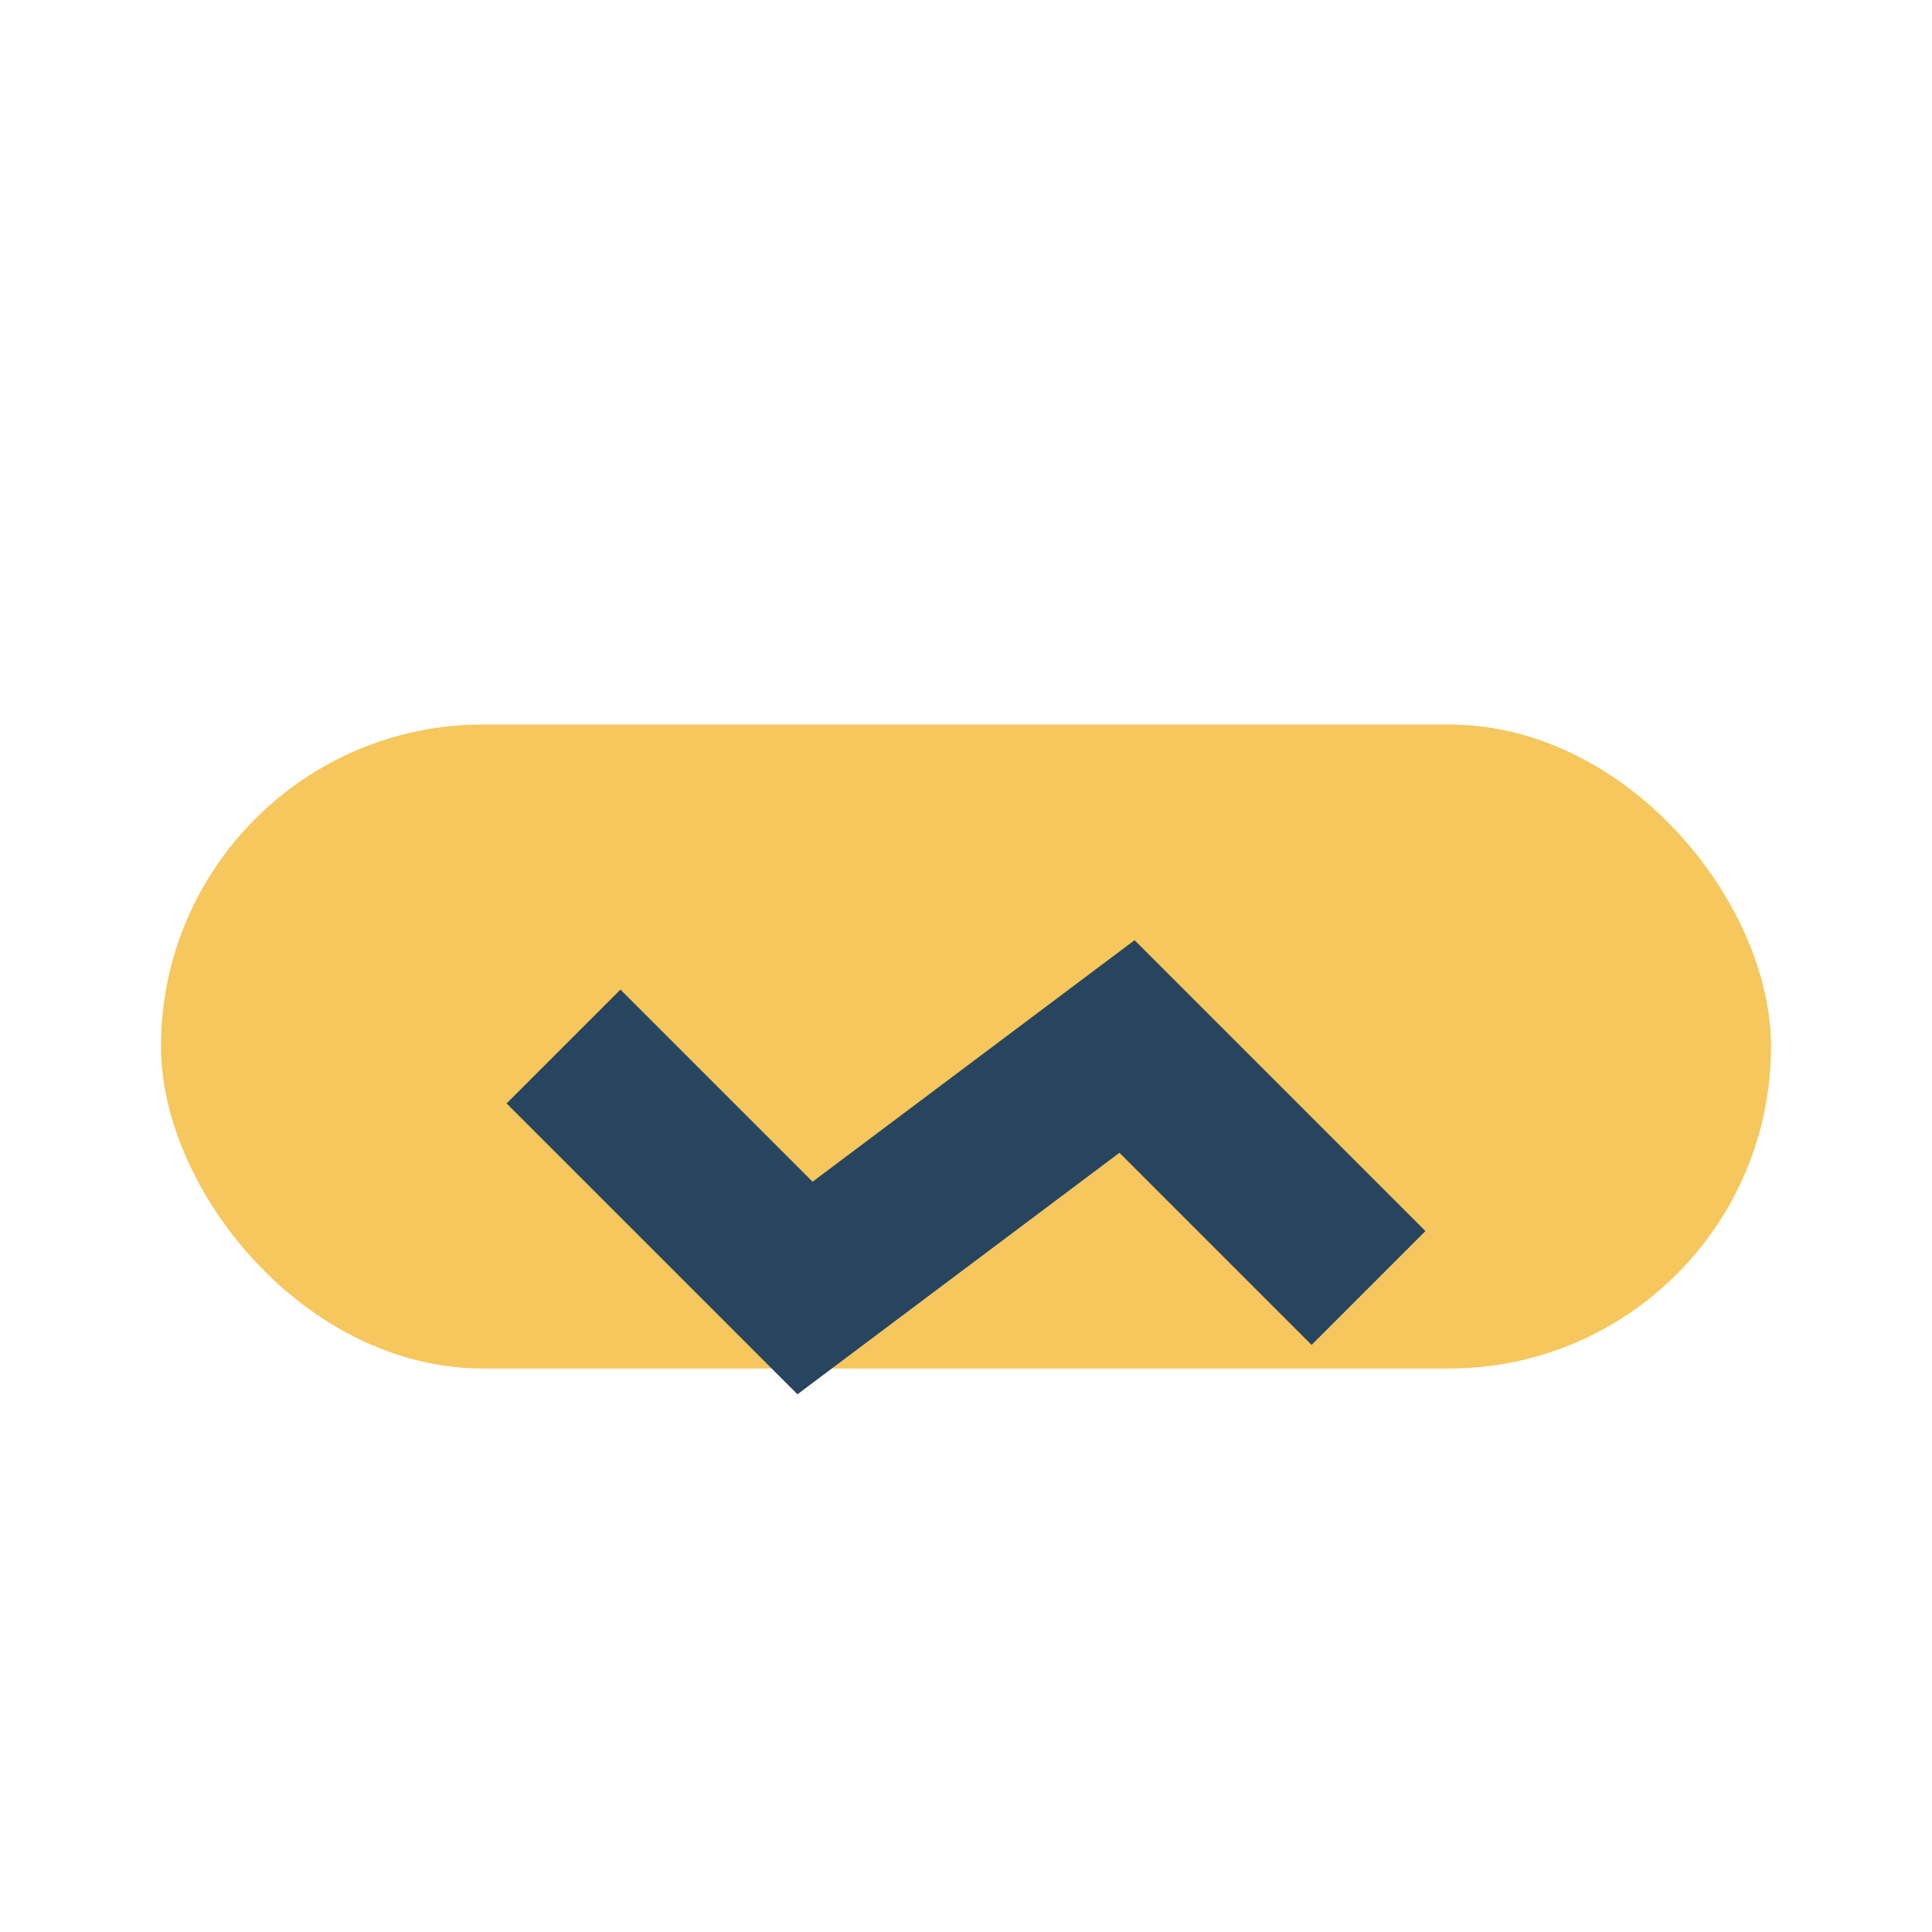
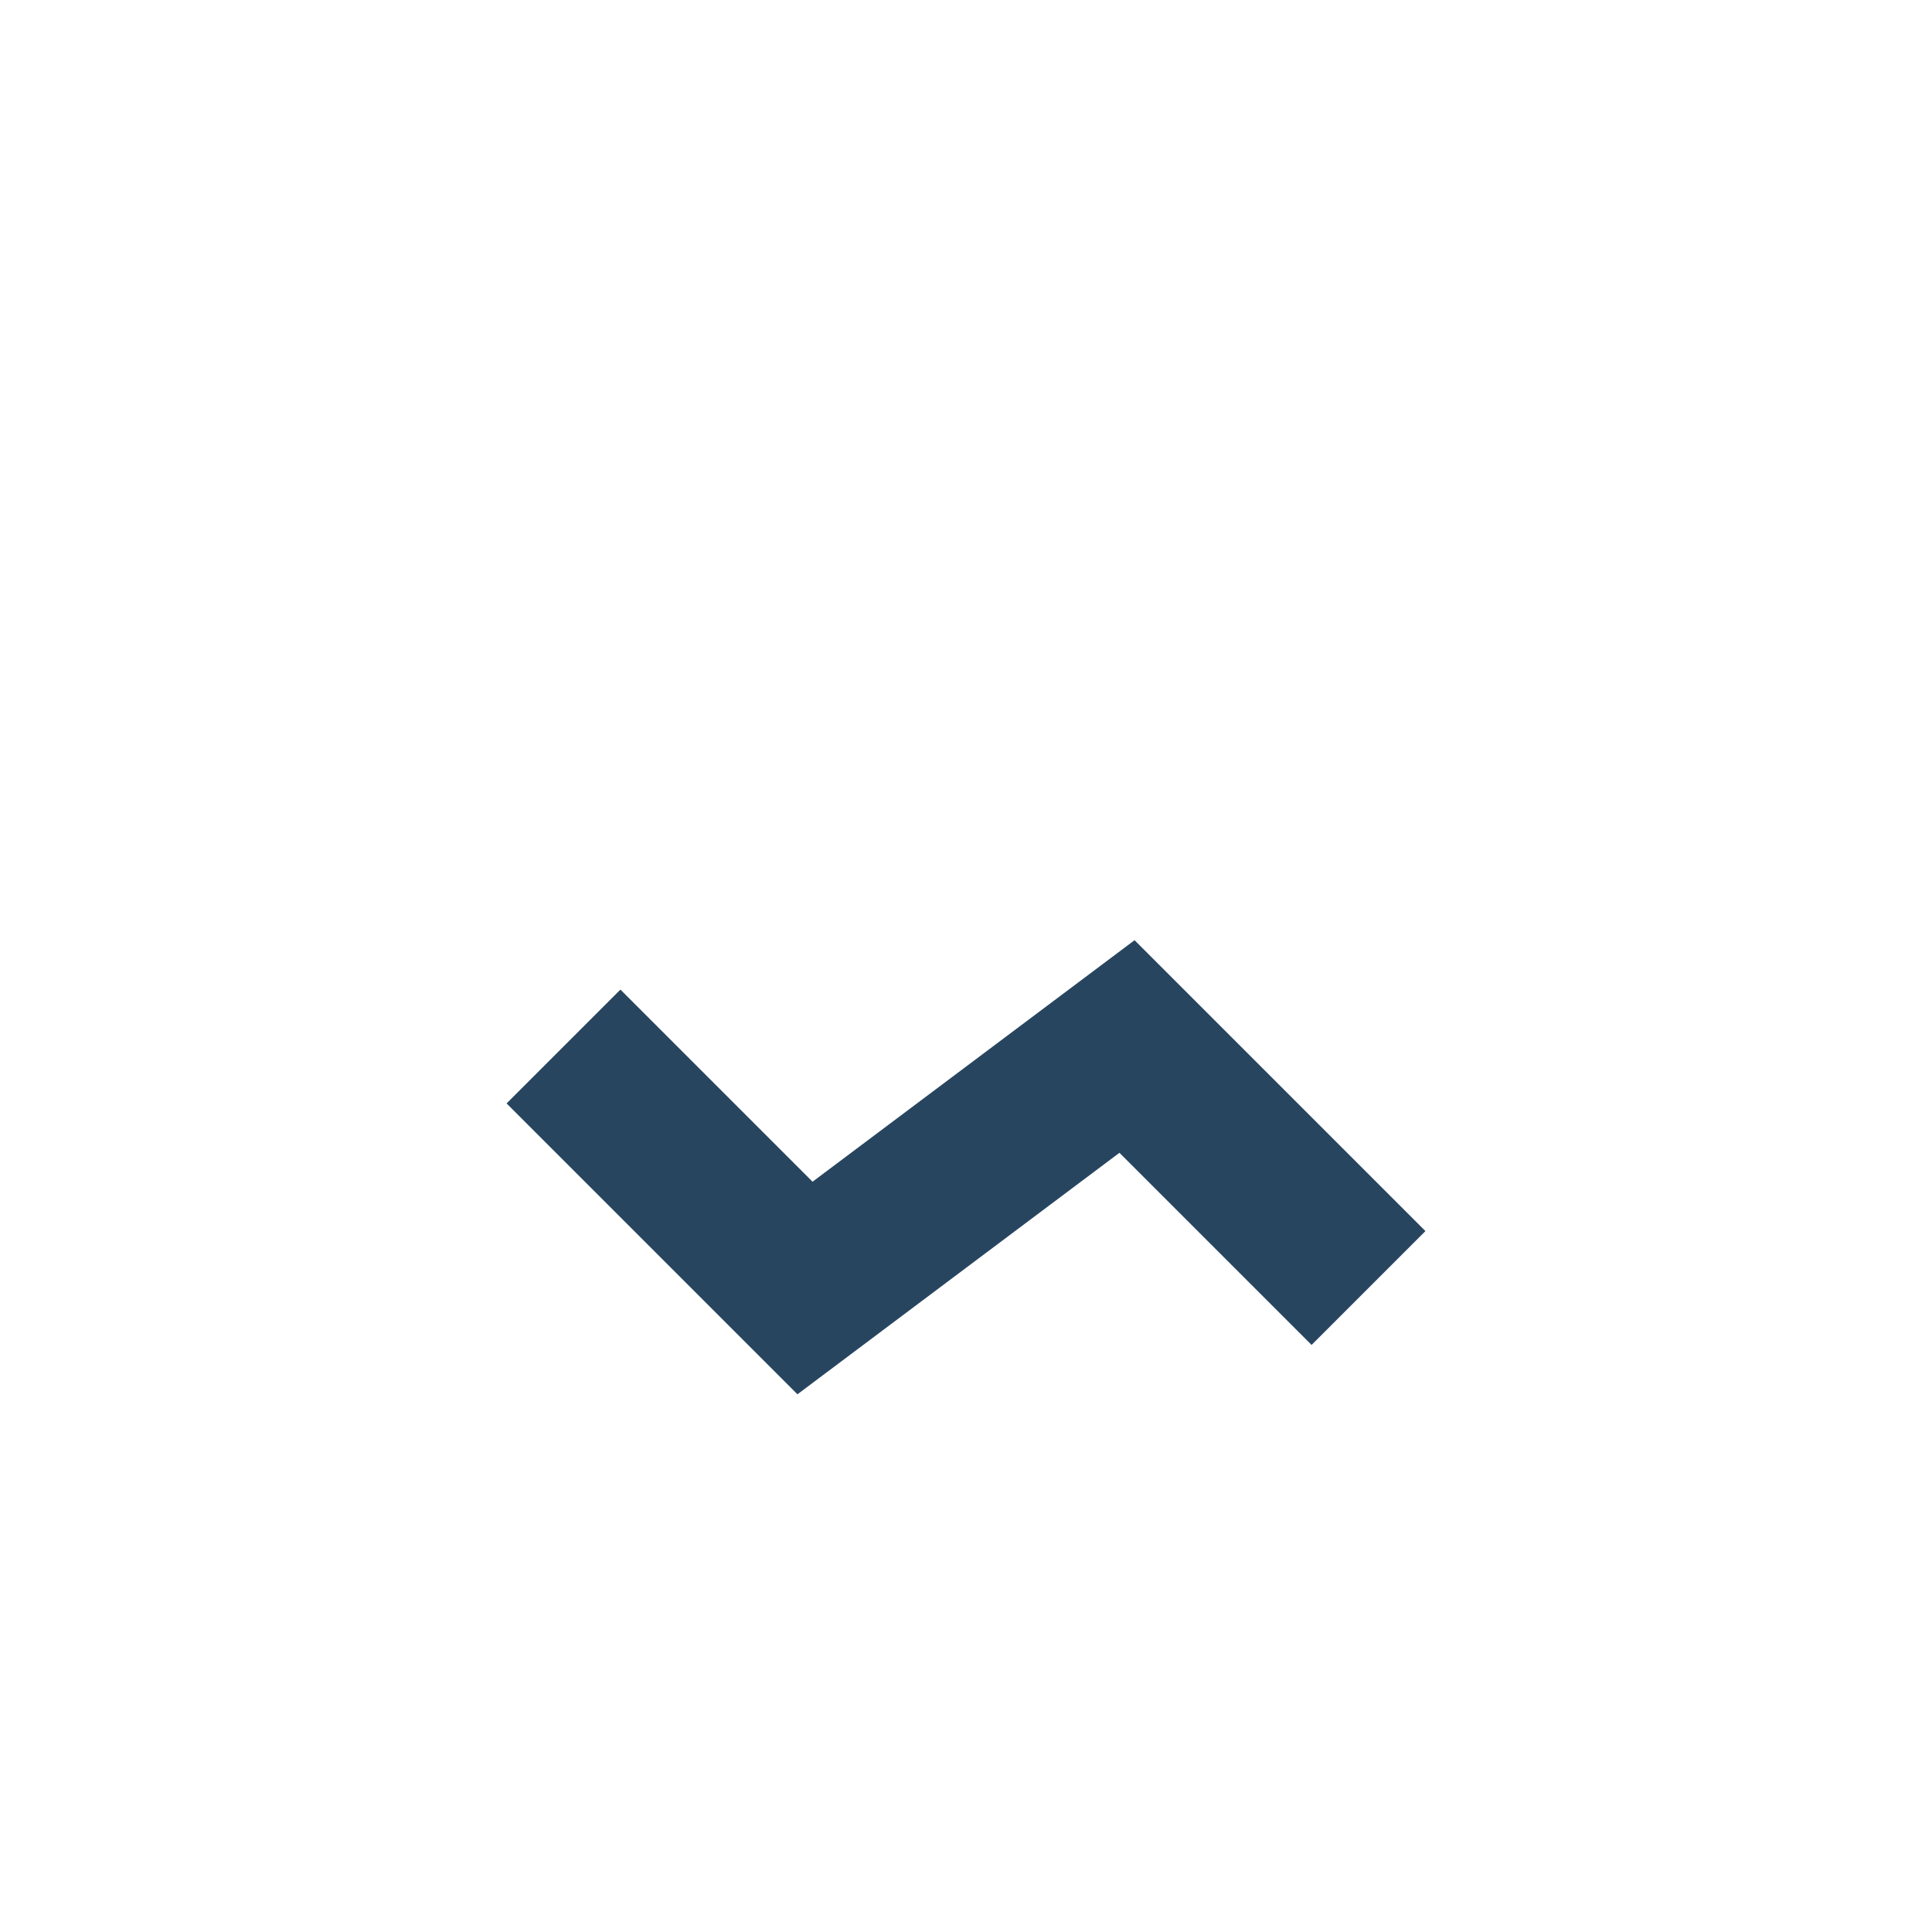
<svg xmlns="http://www.w3.org/2000/svg" width="24" height="24" viewBox="0 0 24 24">
-   <rect x="2" y="9" width="20" height="8" rx="4" fill="#F5C75C" />
  <path d="M7 13l3 3 4-3 3 3" stroke="#284560" stroke-width="2" fill="none" />
</svg>